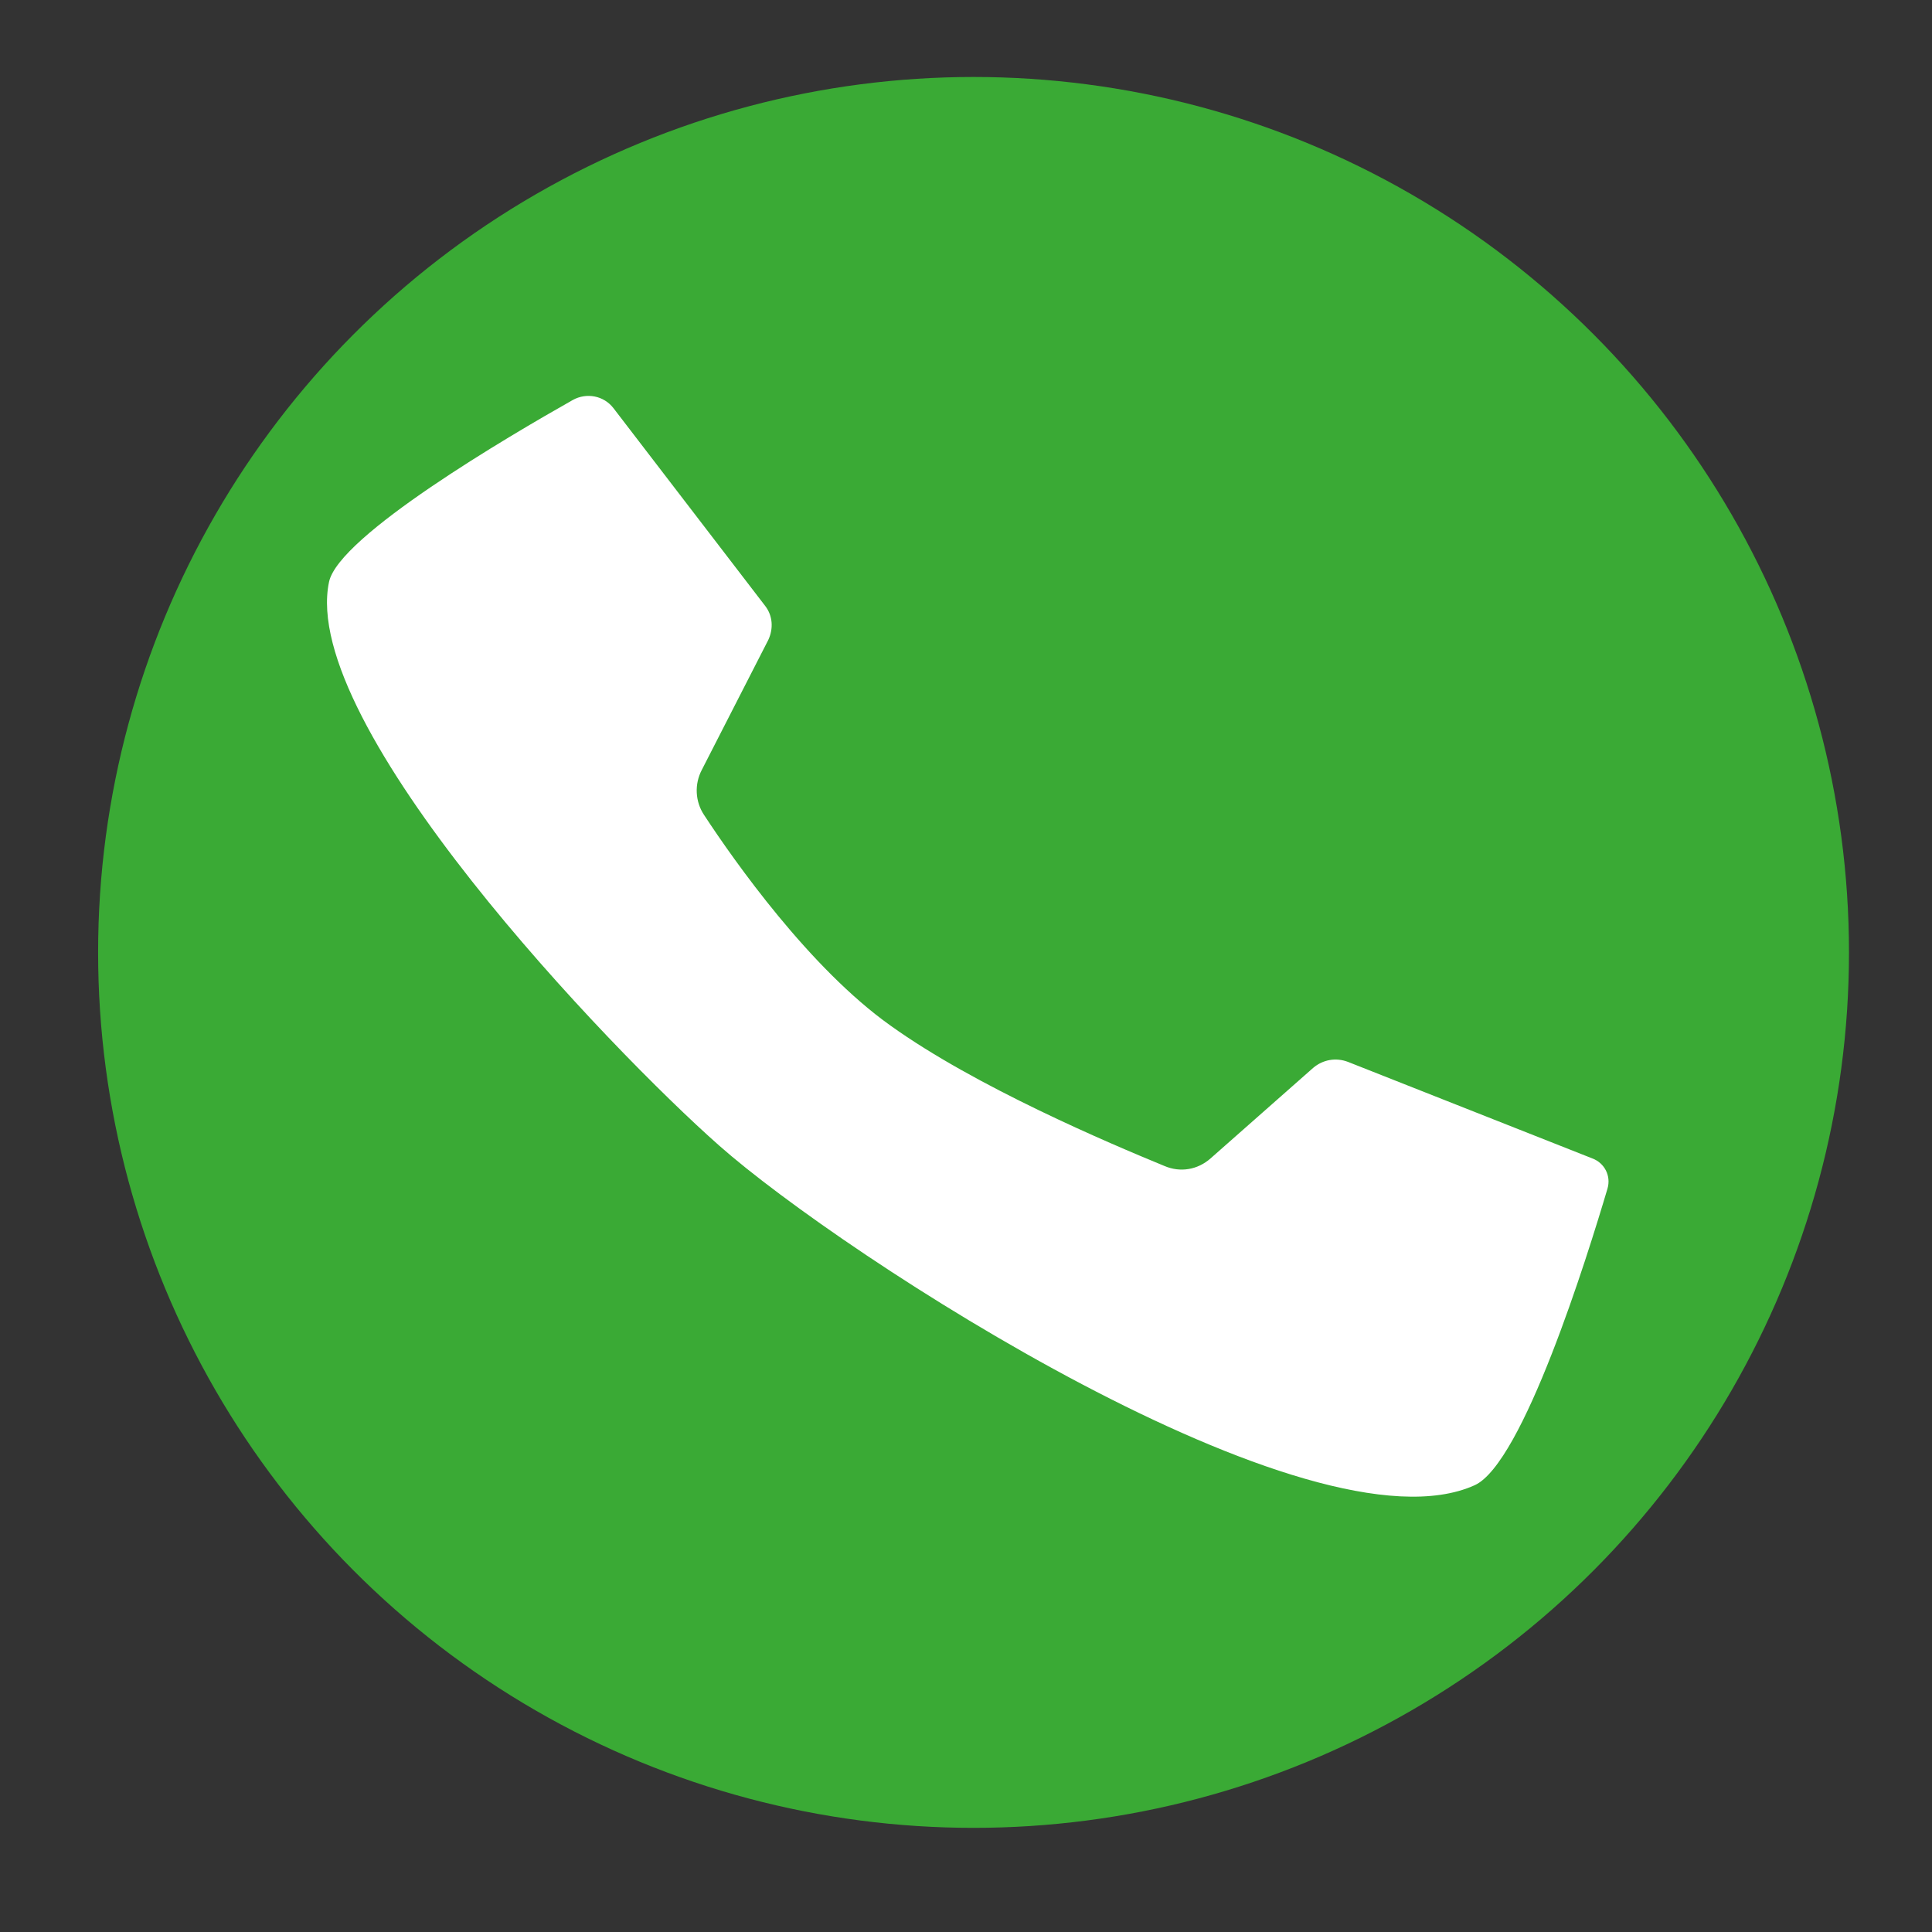
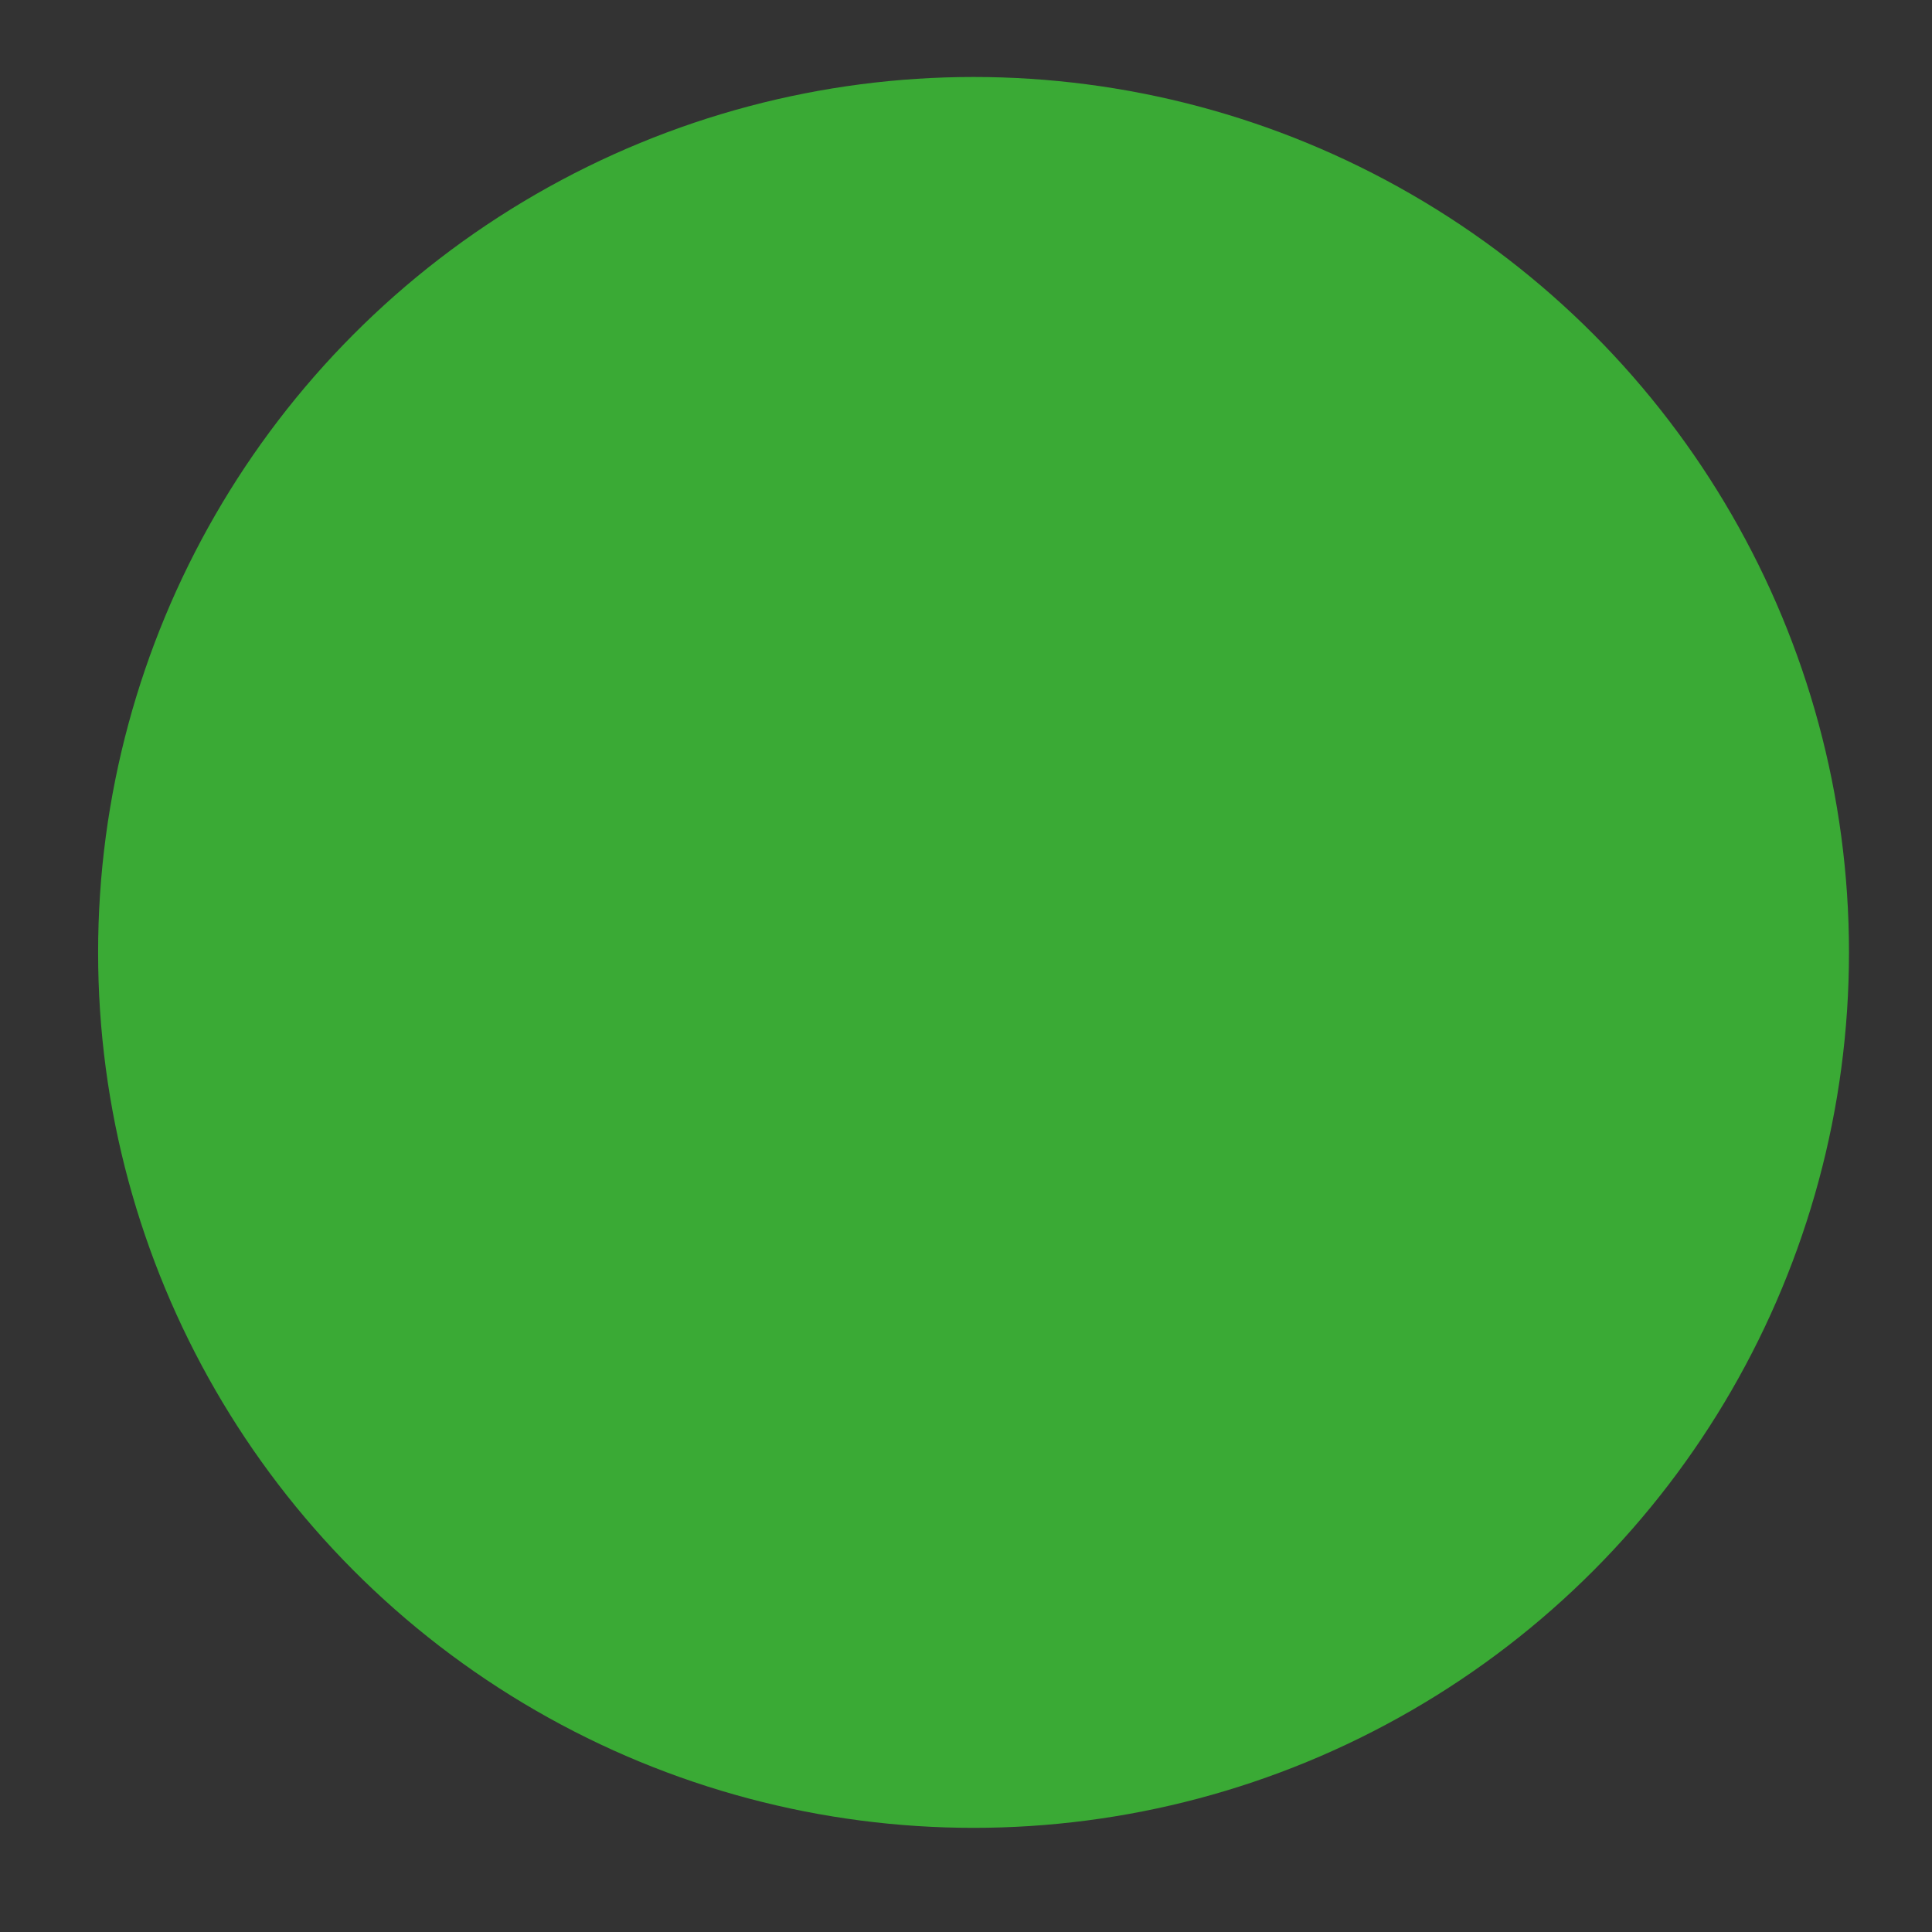
<svg xmlns="http://www.w3.org/2000/svg" version="1.1" id="Ebene_2_00000093874474311203708930000000266339264795123124_" x="0px" y="0px" viewBox="0 0 256 256" style="enable-background:new 0 0 256 256;" xml:space="preserve">
  <rect x="0" y="0" width="256" height="256" fill="#333333" stroke="none" />
  <style type="text/css">
	.st0{fill:#3AAA35;}
	.st1{fill:#FFFFFF;}
</style>
  <circle class="st0" cx="129" cy="126.2" r="116" />
-   <path class="st1" d="M81.3,54.1C80,52.4,77.7,52,75.9,53c-8.5,4.8-31,18-32.3,24.1c-4,18.9,37.2,61.9,51.7,74.7  c16.4,14.5,78.4,54.8,100.1,45c6.4-2.9,14.9-30.2,17.6-39.3c0.5-1.7-0.4-3.4-2-4l-32.4-12.8c-1.6-0.6-3.3-0.3-4.6,0.8l-13.6,12  c-1.7,1.5-4,1.9-6.1,1c-7.3-3-25-10.5-36.3-18.6c-10.7-7.6-20.7-21.8-24.7-27.9c-1.2-1.8-1.3-4.1-0.3-6l8.8-17.2  c0.7-1.5,0.6-3.2-0.4-4.5L81.3,54.1z" />
</svg>